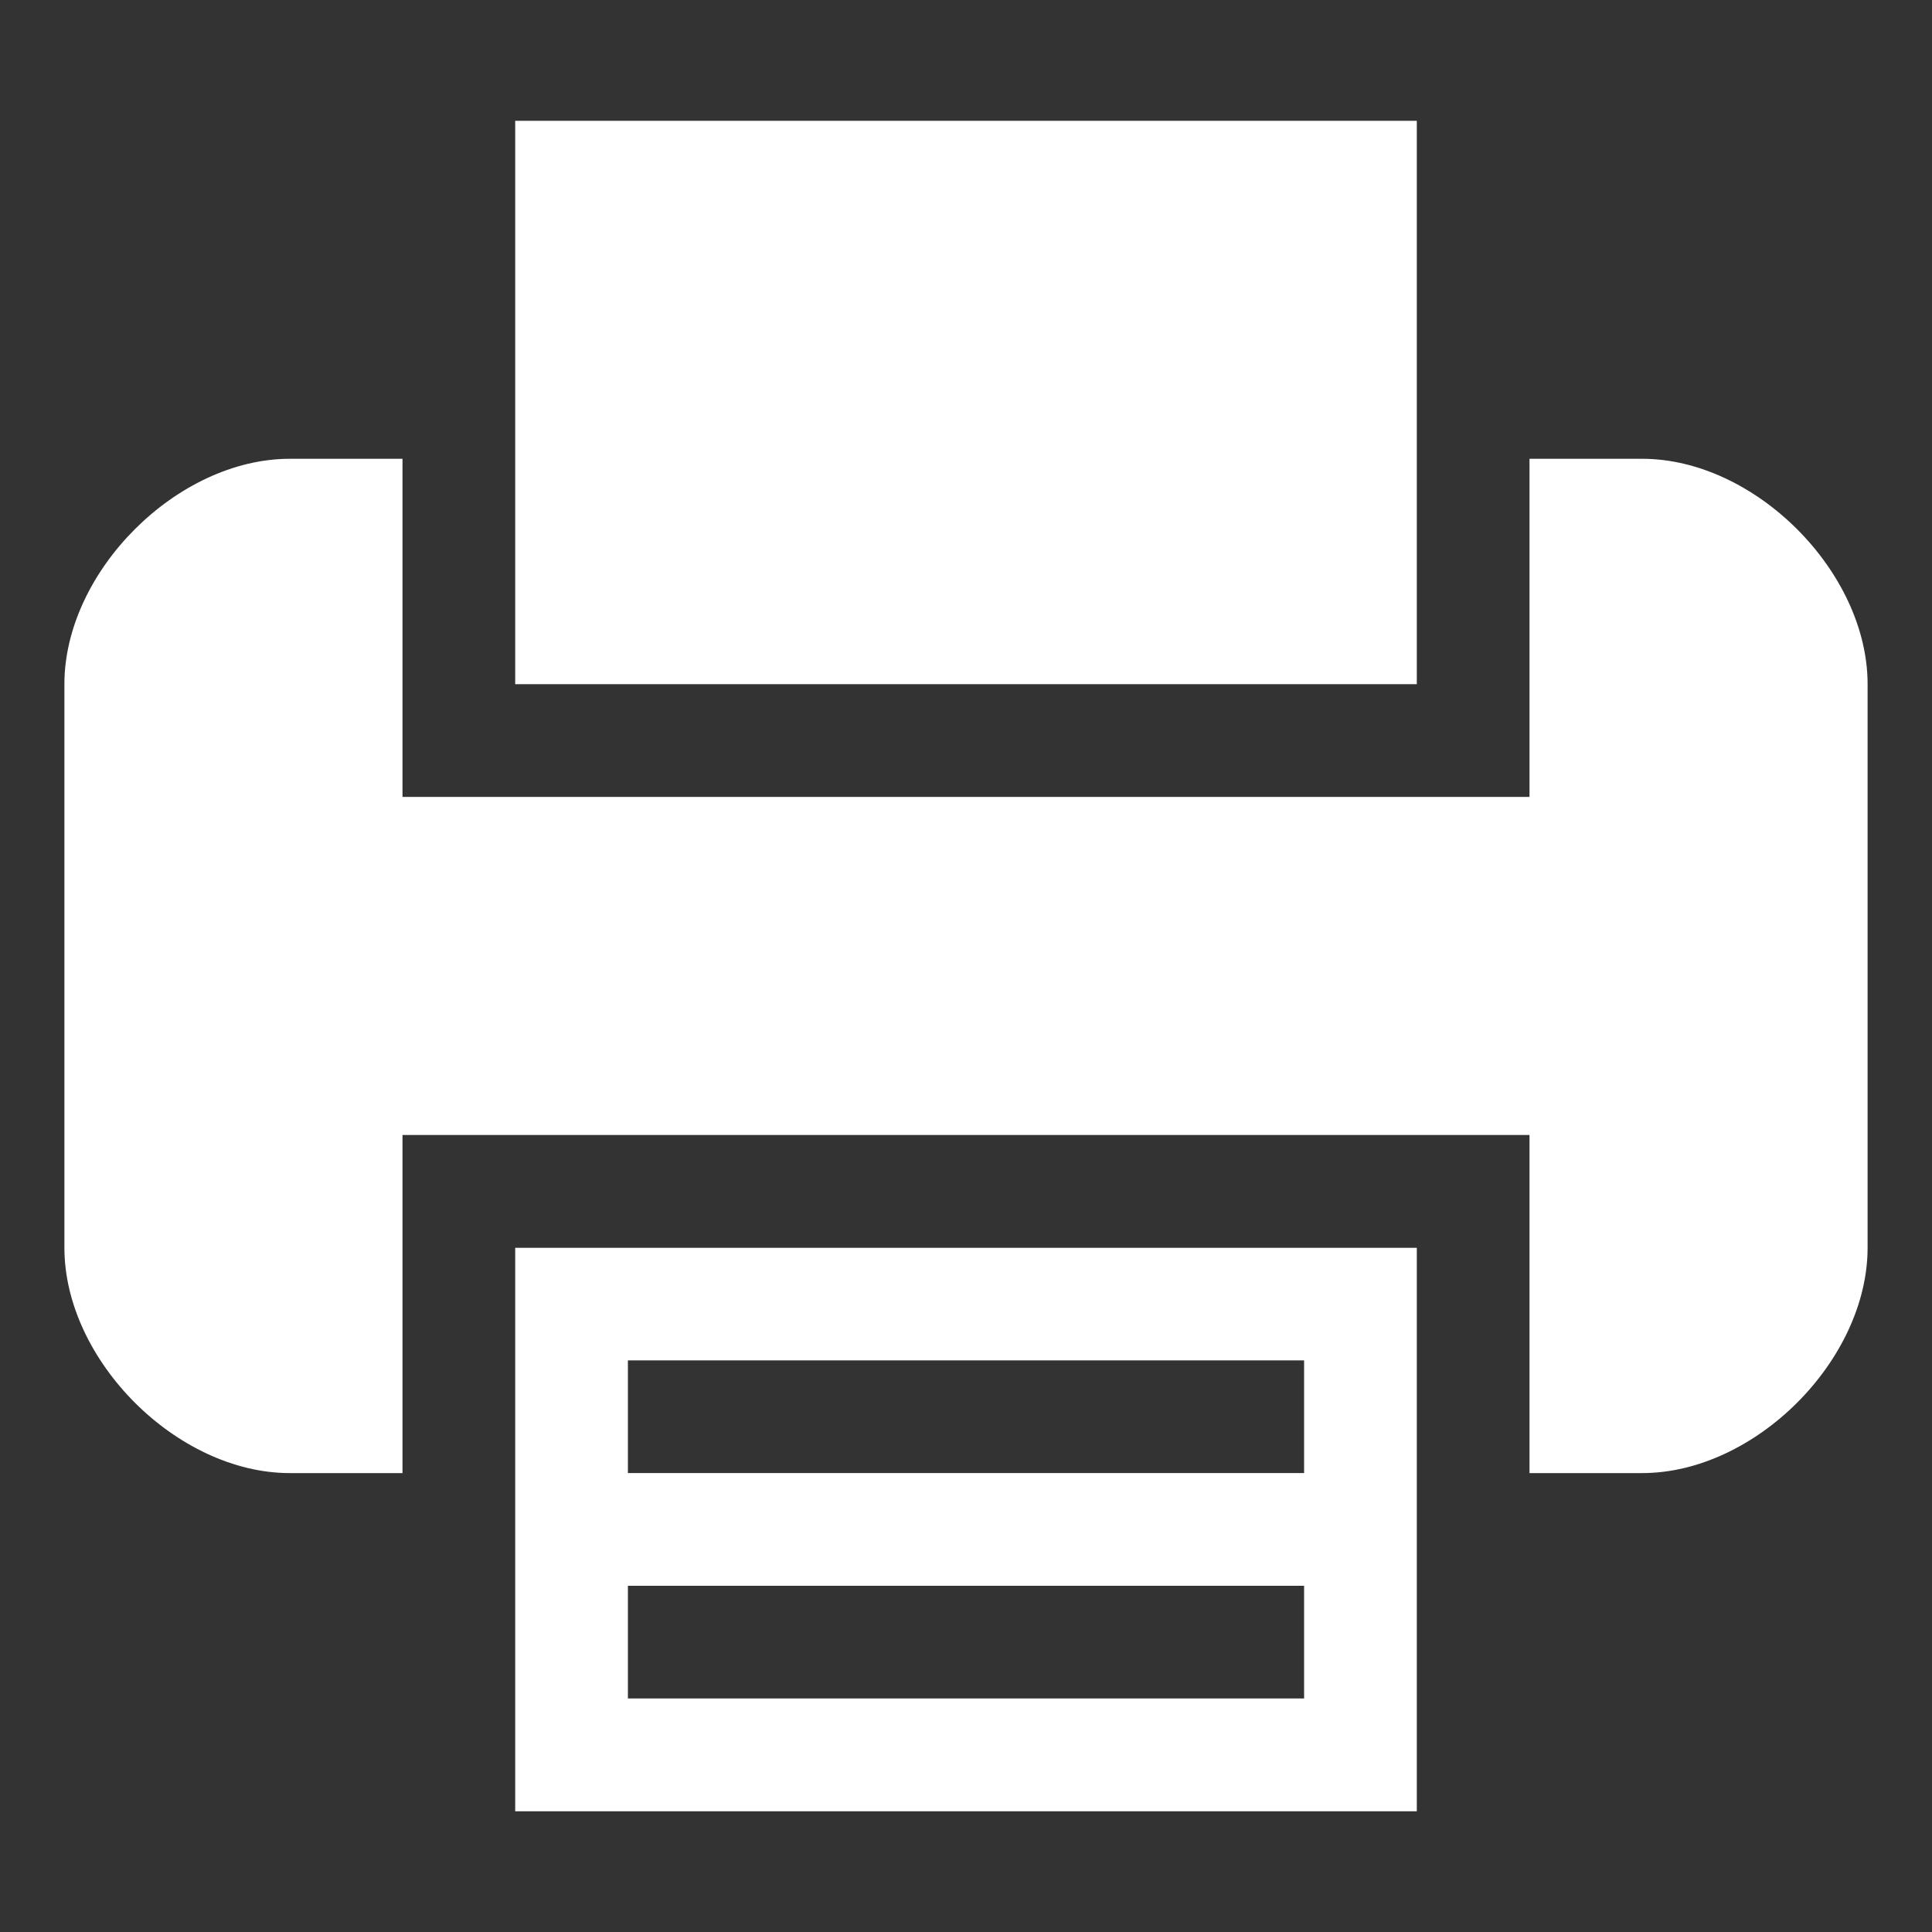
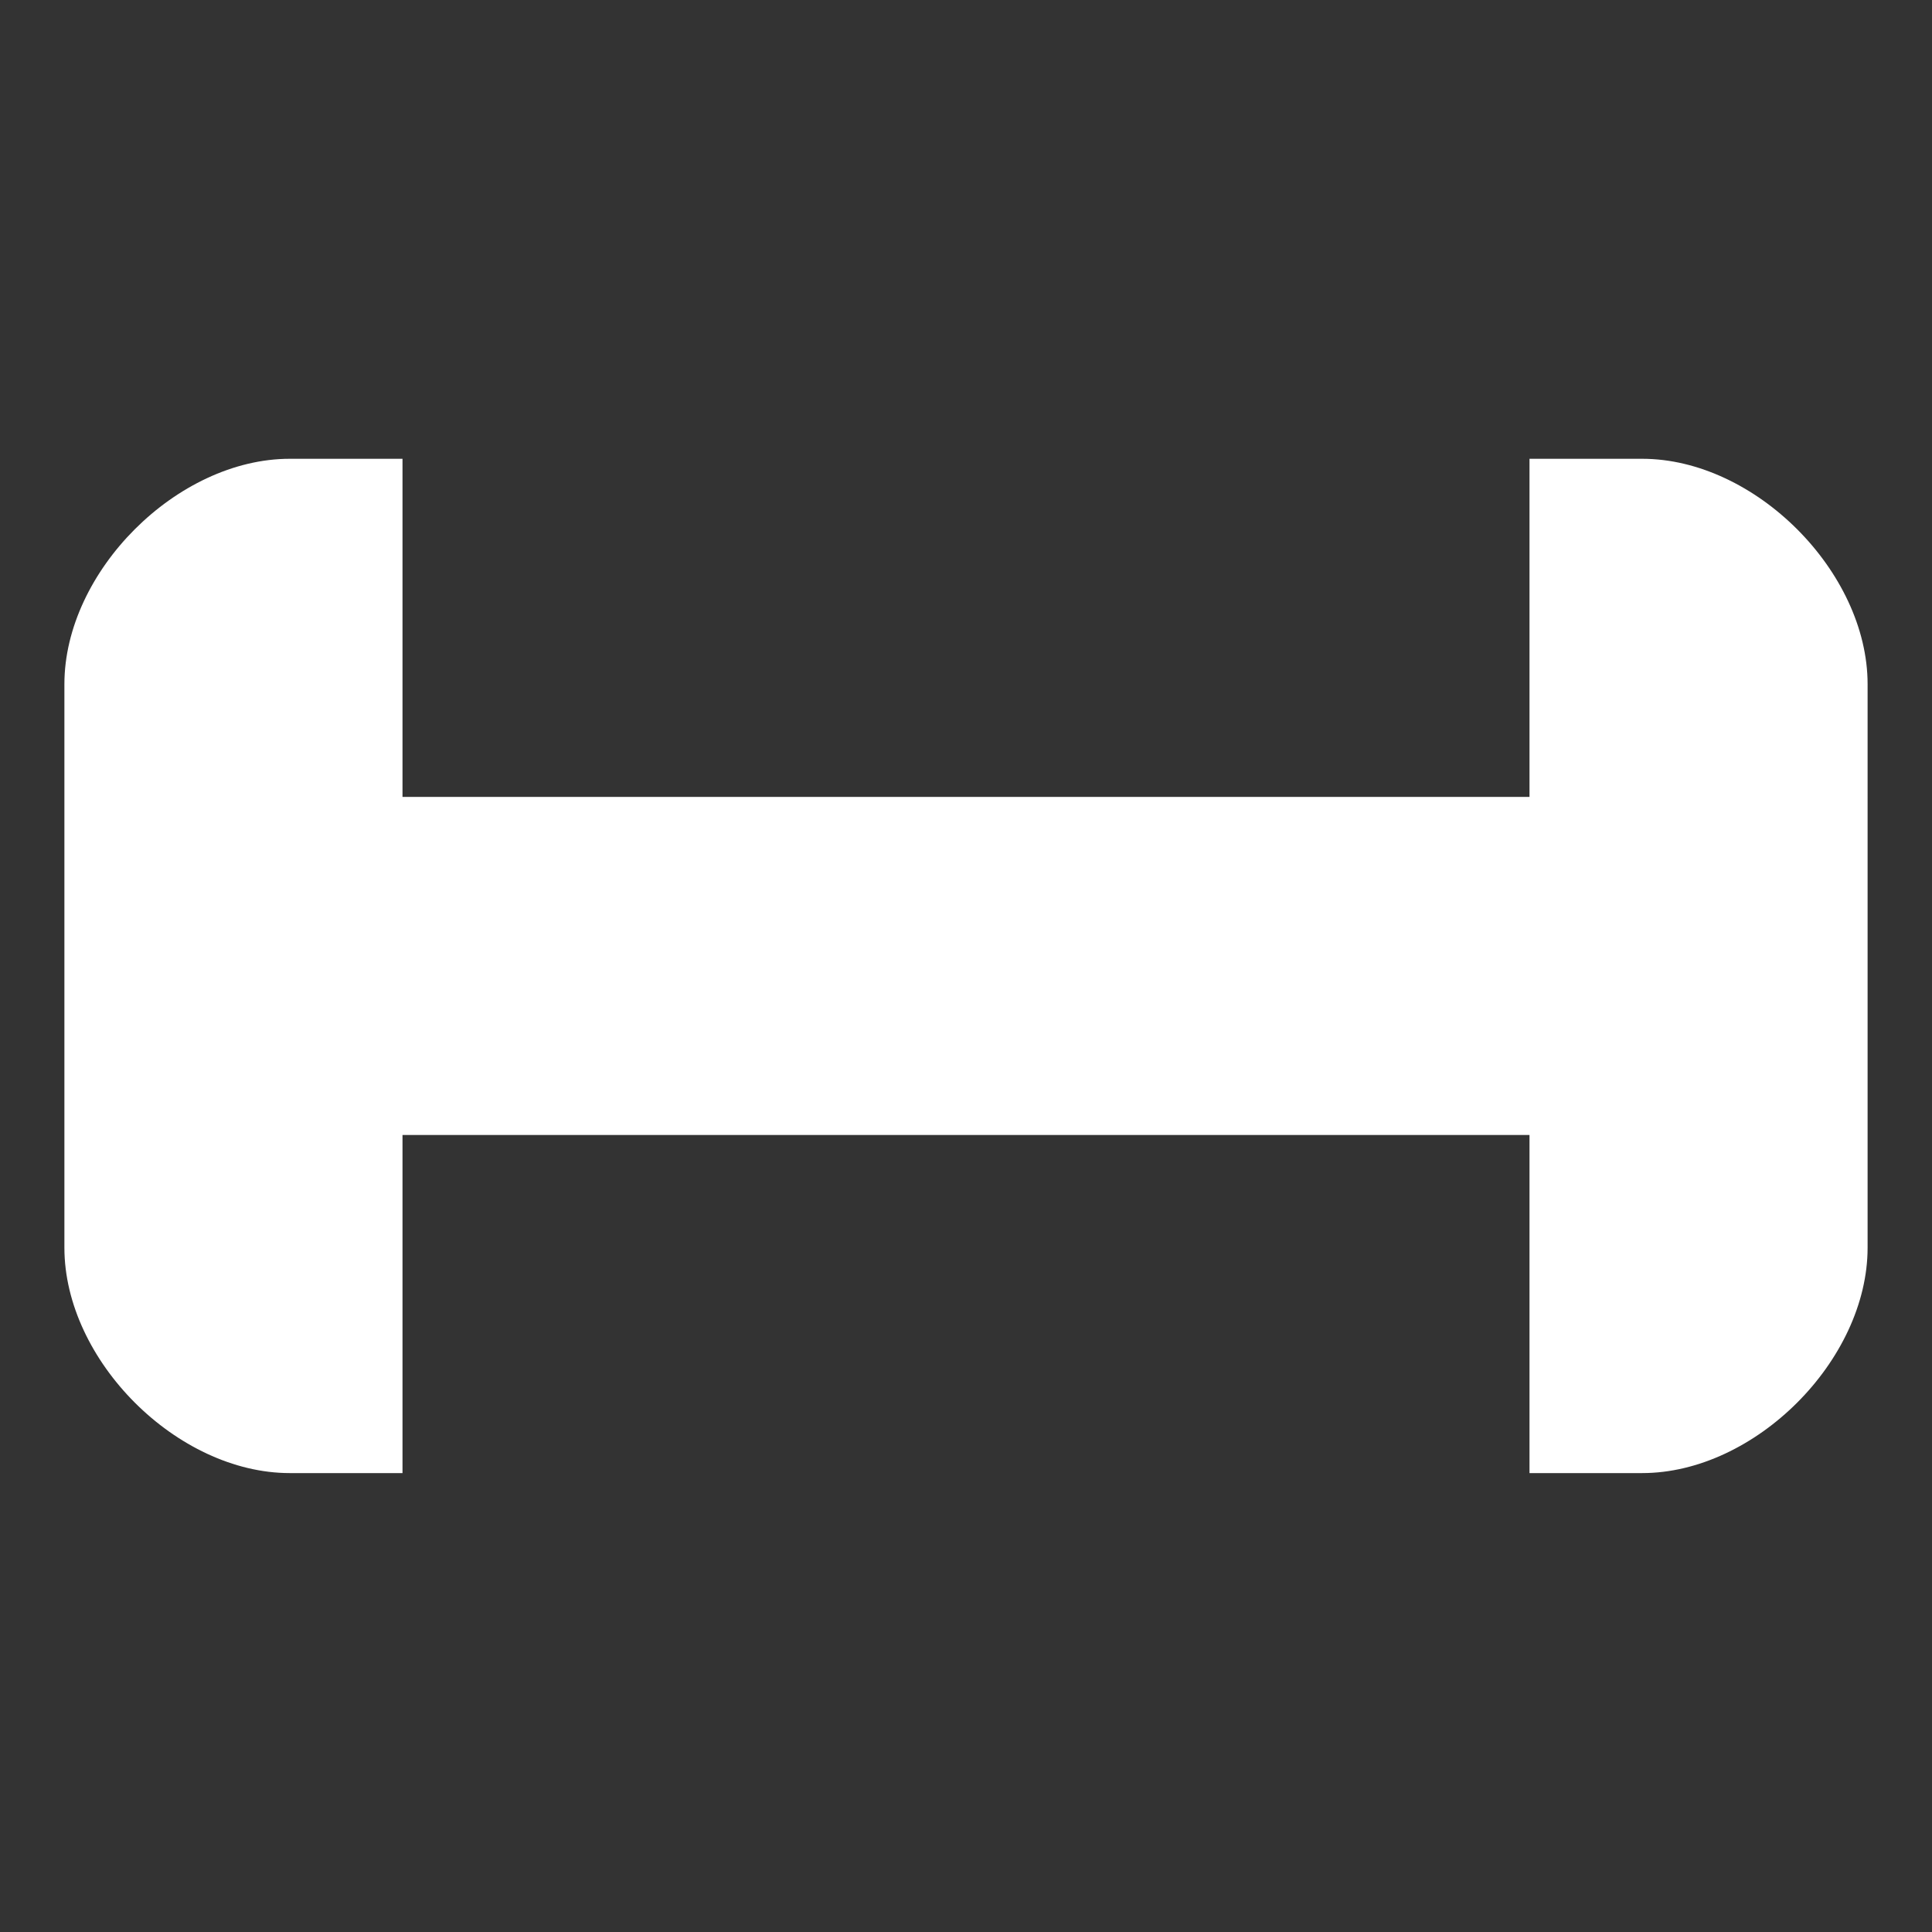
<svg xmlns="http://www.w3.org/2000/svg" version="1.1" id="Layer_1" x="0px" y="0px" width="15px" height="15px" viewBox="0 0 15 15" enable-background="new 0 0 15 15" xml:space="preserve">
  <rect x="0" y="0" width="15" height="15" fill="#333333" stroke="none" />
  <g>
    <g>
-       <path fill="#FFFFFF" d="M4,11.438v2.625h7v-2.625v-1.75H4V11.438z M4.875,10.562h5.25v0.875h-5.25V10.562z M4.875,12.312h5.25    v0.875h-5.25V12.312z" />
-       <polygon fill="#FFFFFF" points="11,3.562 11,0.938 4,0.938 4,3.562 4,5.312 11,5.312   " />
      <path fill="#FFFFFF" d="M12.75,3.562h-0.875v1.75v0.875h-8.75V5.312v-1.75H2.25c-0.875,0-1.75,0.875-1.75,1.75v4.375    c0,0.875,0.875,1.75,1.75,1.75h0.875v-1.75V8.812h8.75v0.875v1.75h0.875c0.875,0,1.75-0.875,1.75-1.75V5.312    C14.5,4.438,13.625,3.562,12.75,3.562z" />
    </g>
  </g>
</svg>